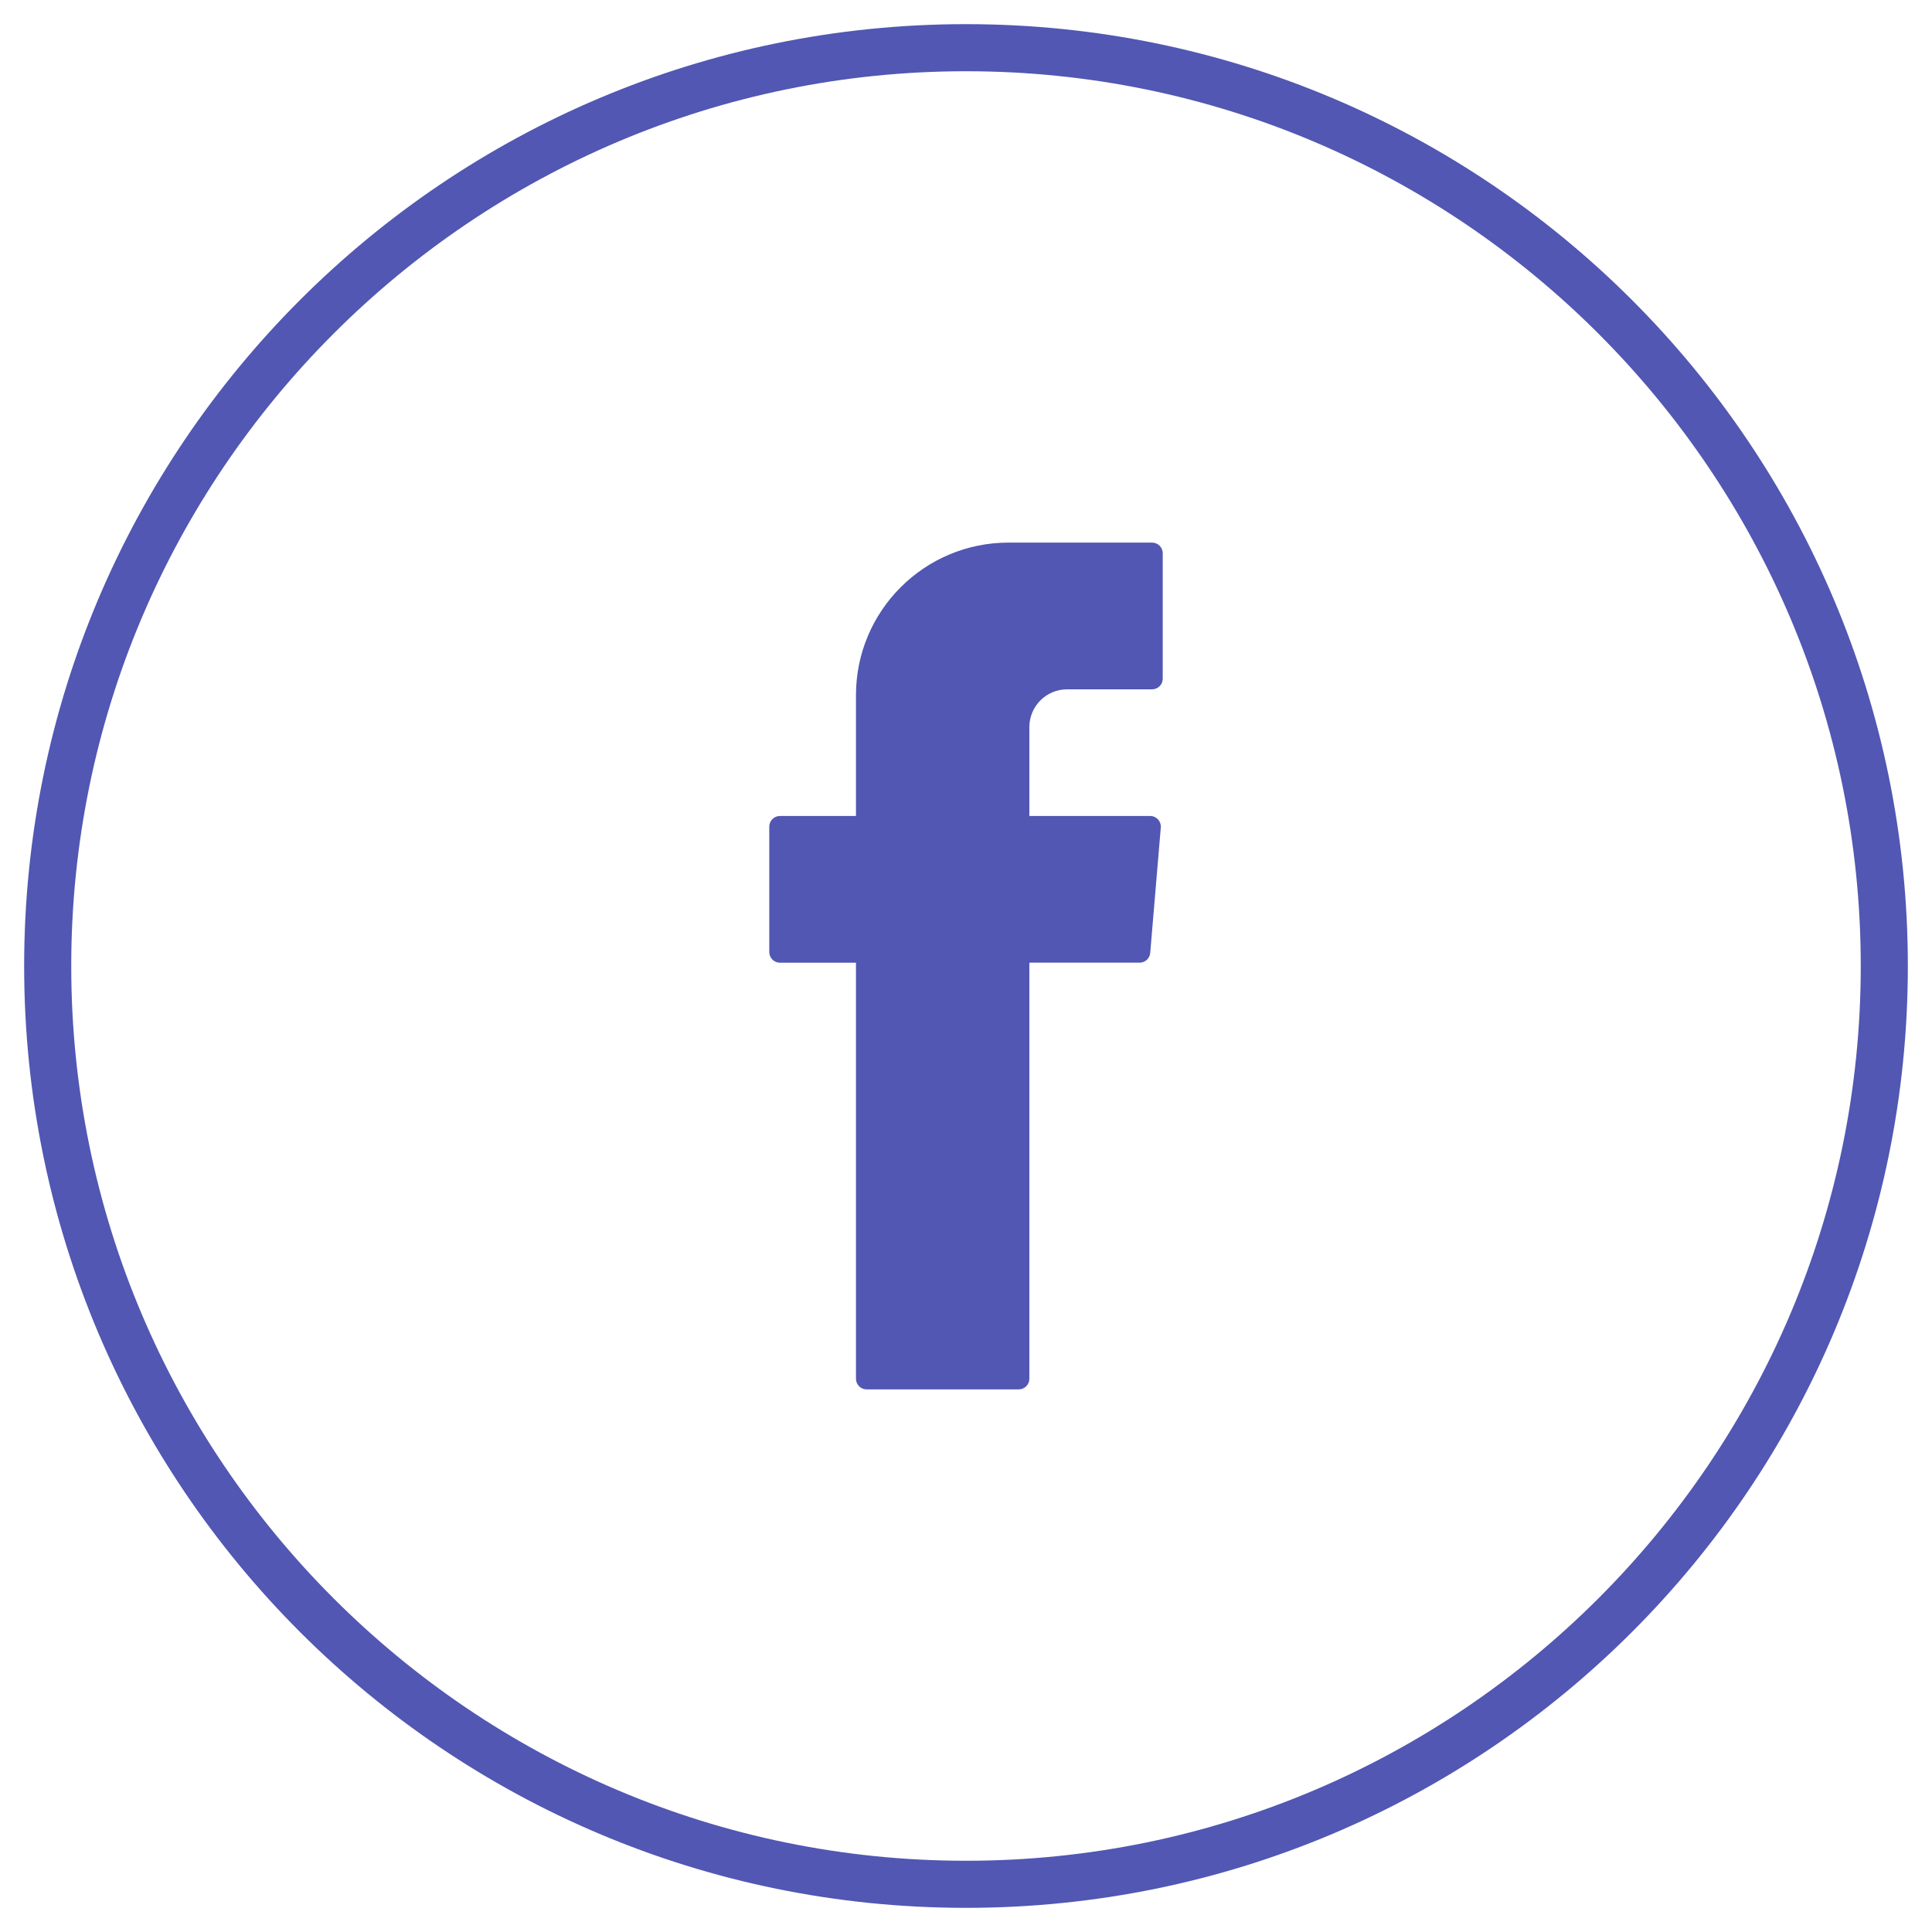
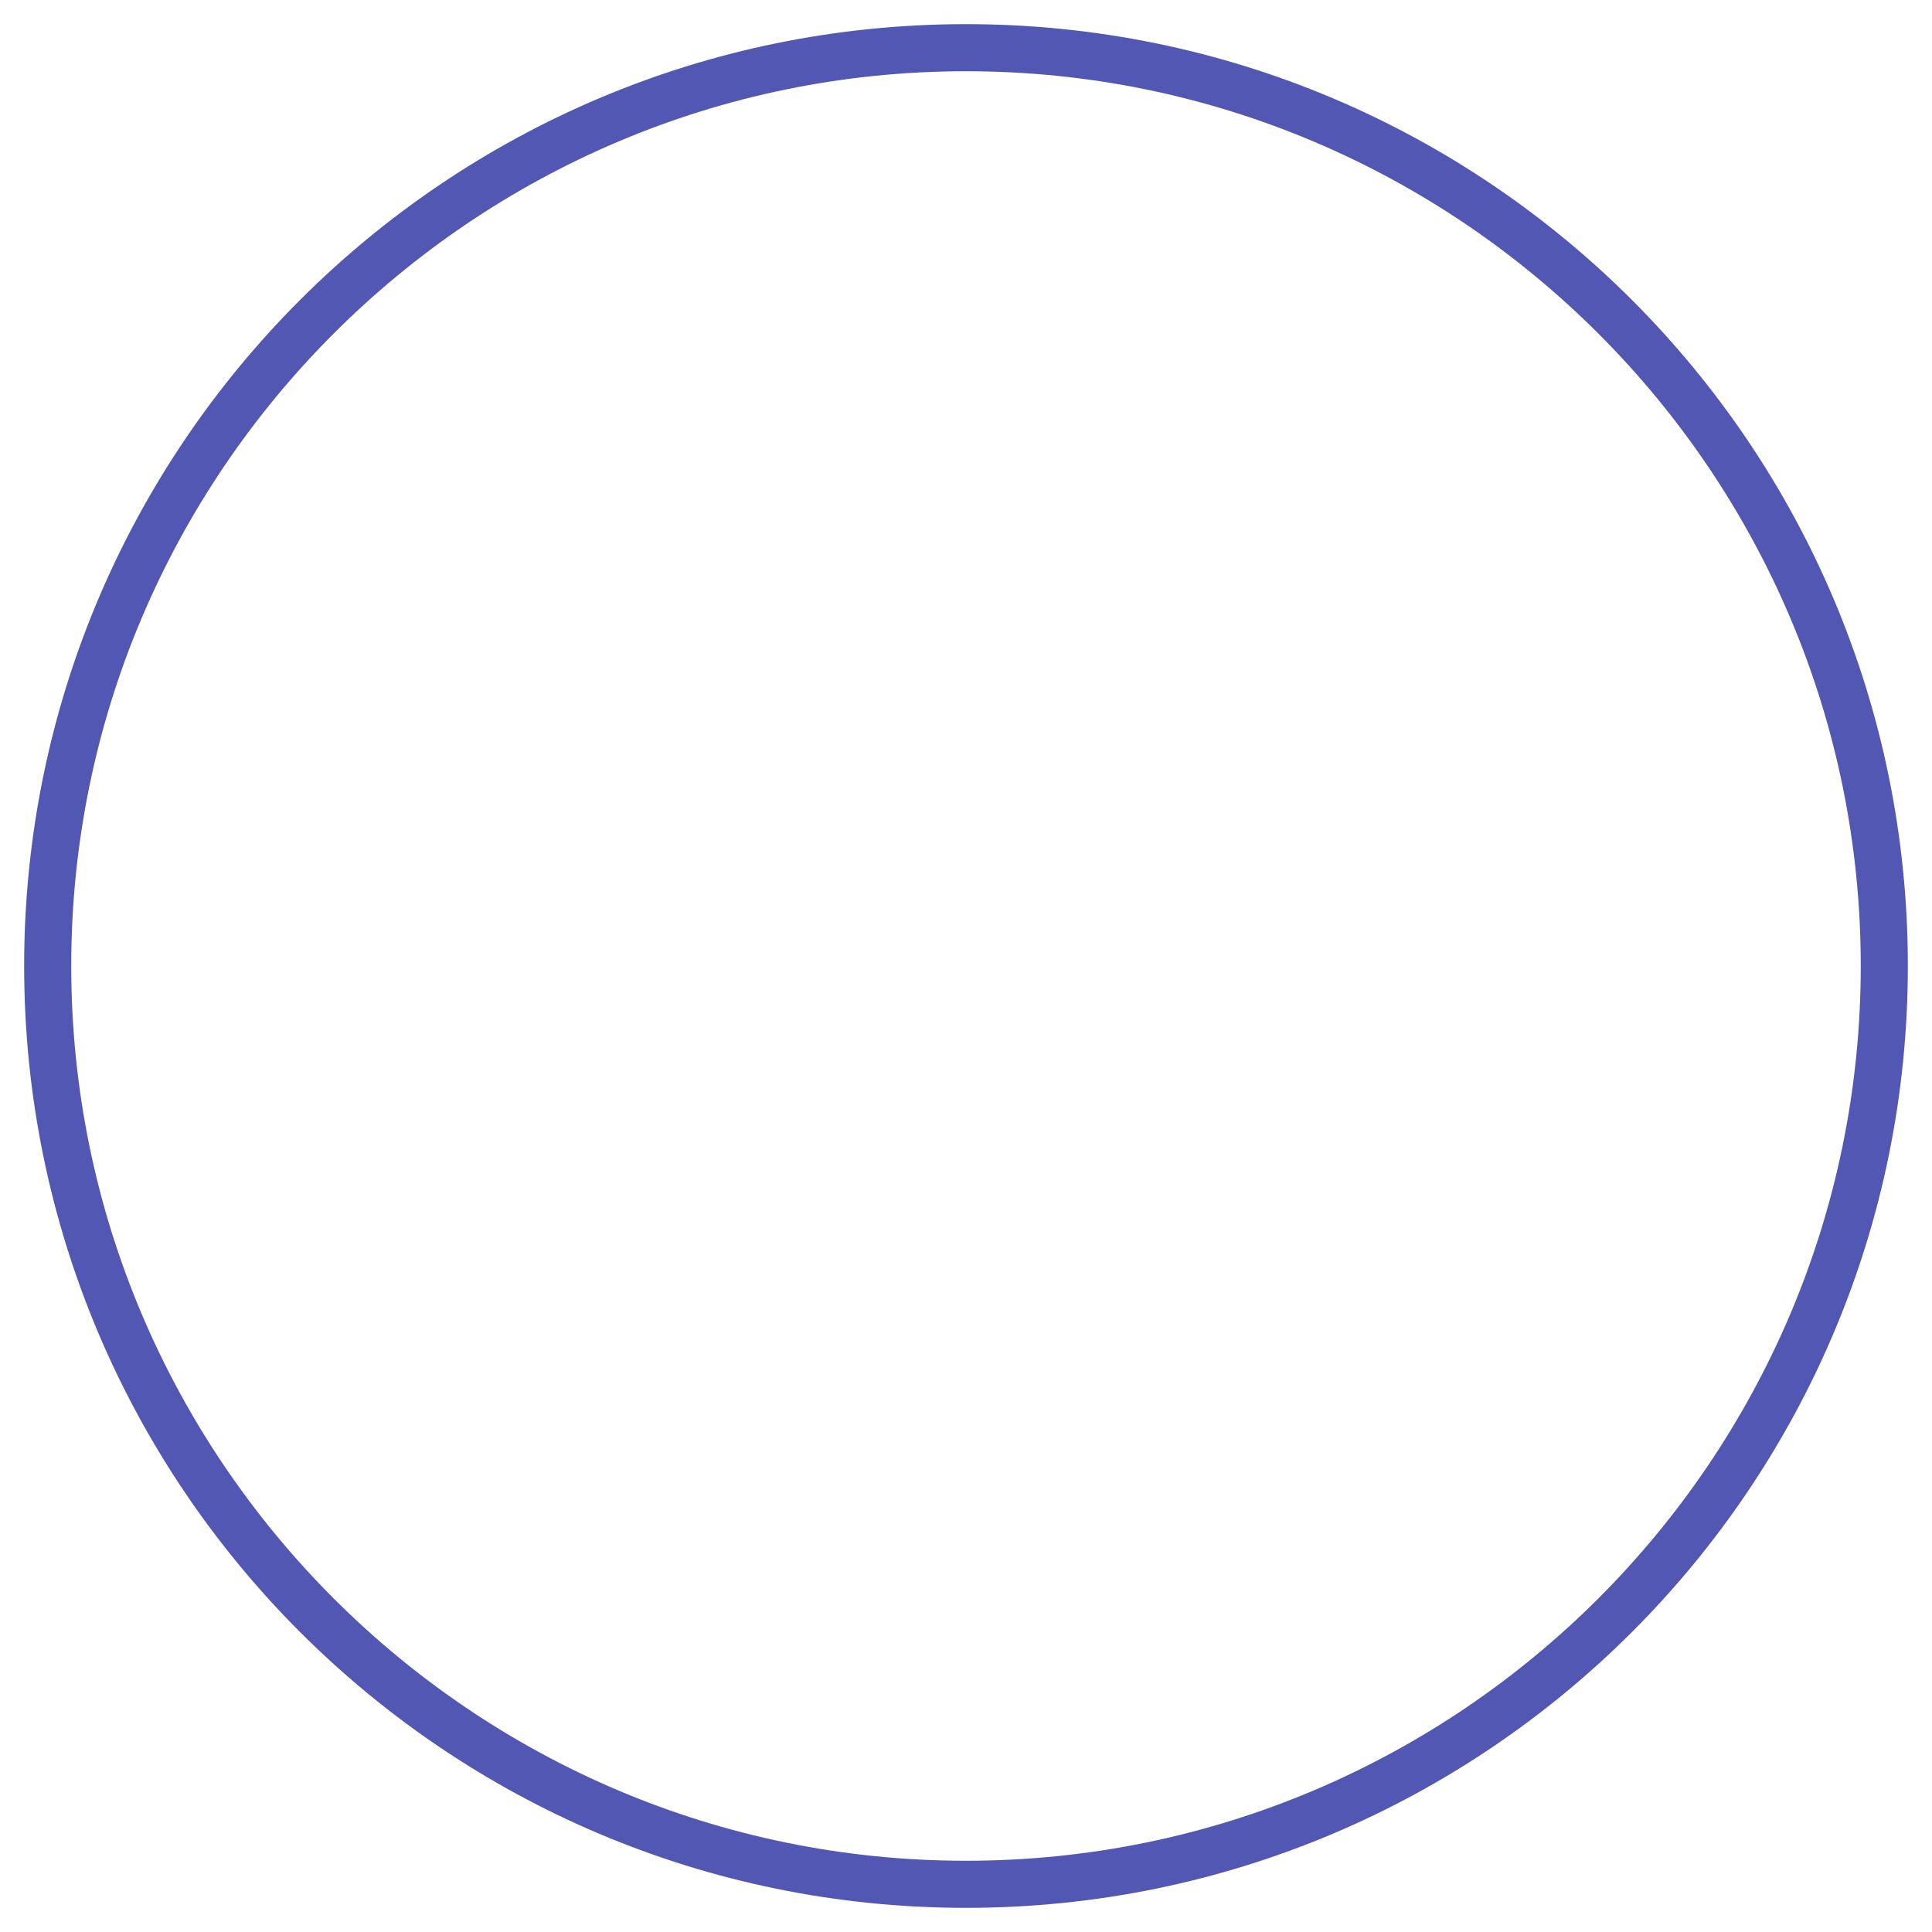
<svg xmlns="http://www.w3.org/2000/svg" version="1.1" x="0px" y="0px" width="40px" height="40px" viewBox="0 0 40 40" enable-background="new 0 0 40 40" xml:space="preserve">
  <g id="imagensBACK">
</g>
  <g id="imagensPlano2">
</g>
  <g id="background">
</g>
  <g id="imagensPlano1">
</g>
  <g id="layout">
    <g>
      <g>
        <g>
          <path fill="#5157B2" d="M20,1.475c10.215,0,18.525,8.31,18.525,18.525S30.215,38.525,20,38.525S1.475,30.214,1.475,20      S9.785,1.475,20,1.475 M20,0.5C9.23,0.5,0.5,9.23,0.5,20S9.23,39.5,20,39.5s19.5-8.73,19.5-19.5S30.77,0.5,20,0.5L20,0.5z" />
        </g>
      </g>
      <g>
        <g>
-           <path fill-rule="evenodd" clip-rule="evenodd" fill="#5157B2" d="M17.722,20.069v8.476c0,0.122,0.099,0.221,0.221,0.221h3.148      c0.122,0,0.221-0.099,0.221-0.221v-8.614h2.282c0.115,0,0.21-0.088,0.22-0.202l0.219-2.596c0.011-0.129-0.091-0.239-0.22-0.239      h-2.501v-1.841c0-0.432,0.35-0.781,0.781-0.781h1.759c0.122,0,0.221-0.099,0.221-0.221v-2.596c0-0.122-0.099-0.221-0.221-0.221      H20.88c-1.744,0-3.158,1.414-3.158,3.158v2.502h-1.574c-0.122,0-0.221,0.099-0.221,0.221v2.596c0,0.122,0.099,0.221,0.221,0.221      h1.574V20.069z" />
-         </g>
+           </g>
      </g>
    </g>
  </g>
  <g id="menus">
</g>
  <g id="guias">
</g>
</svg>